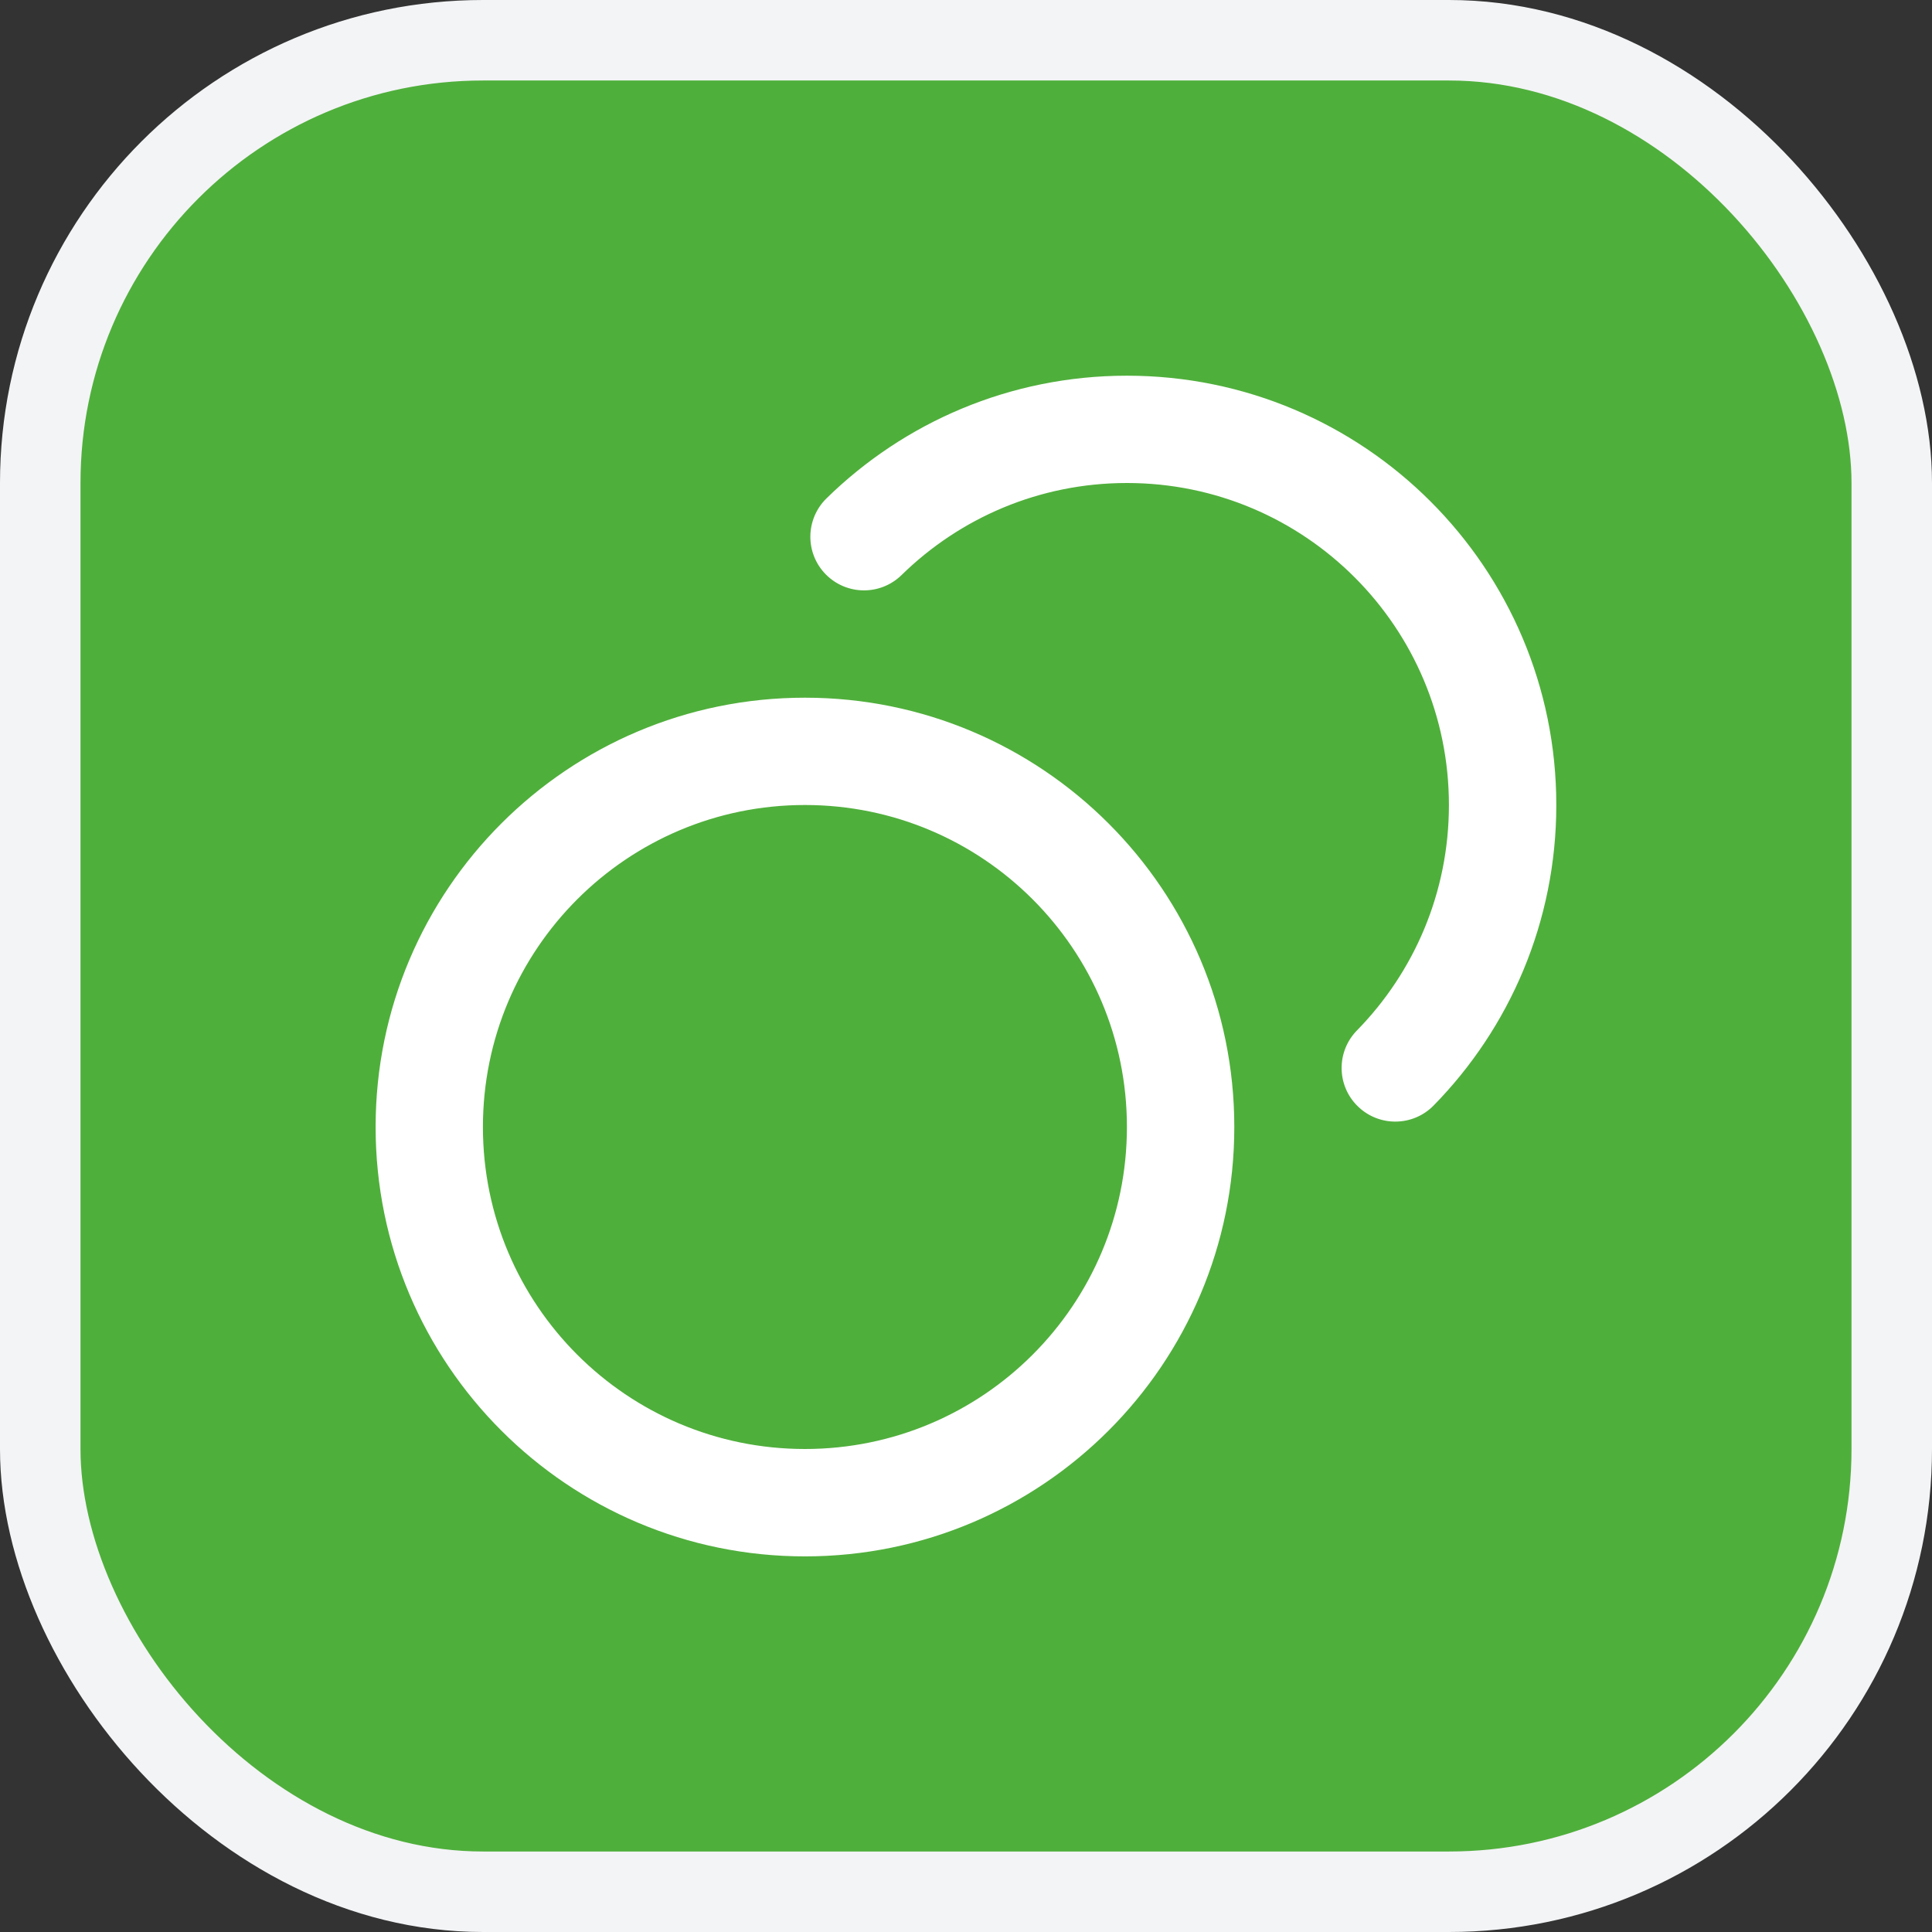
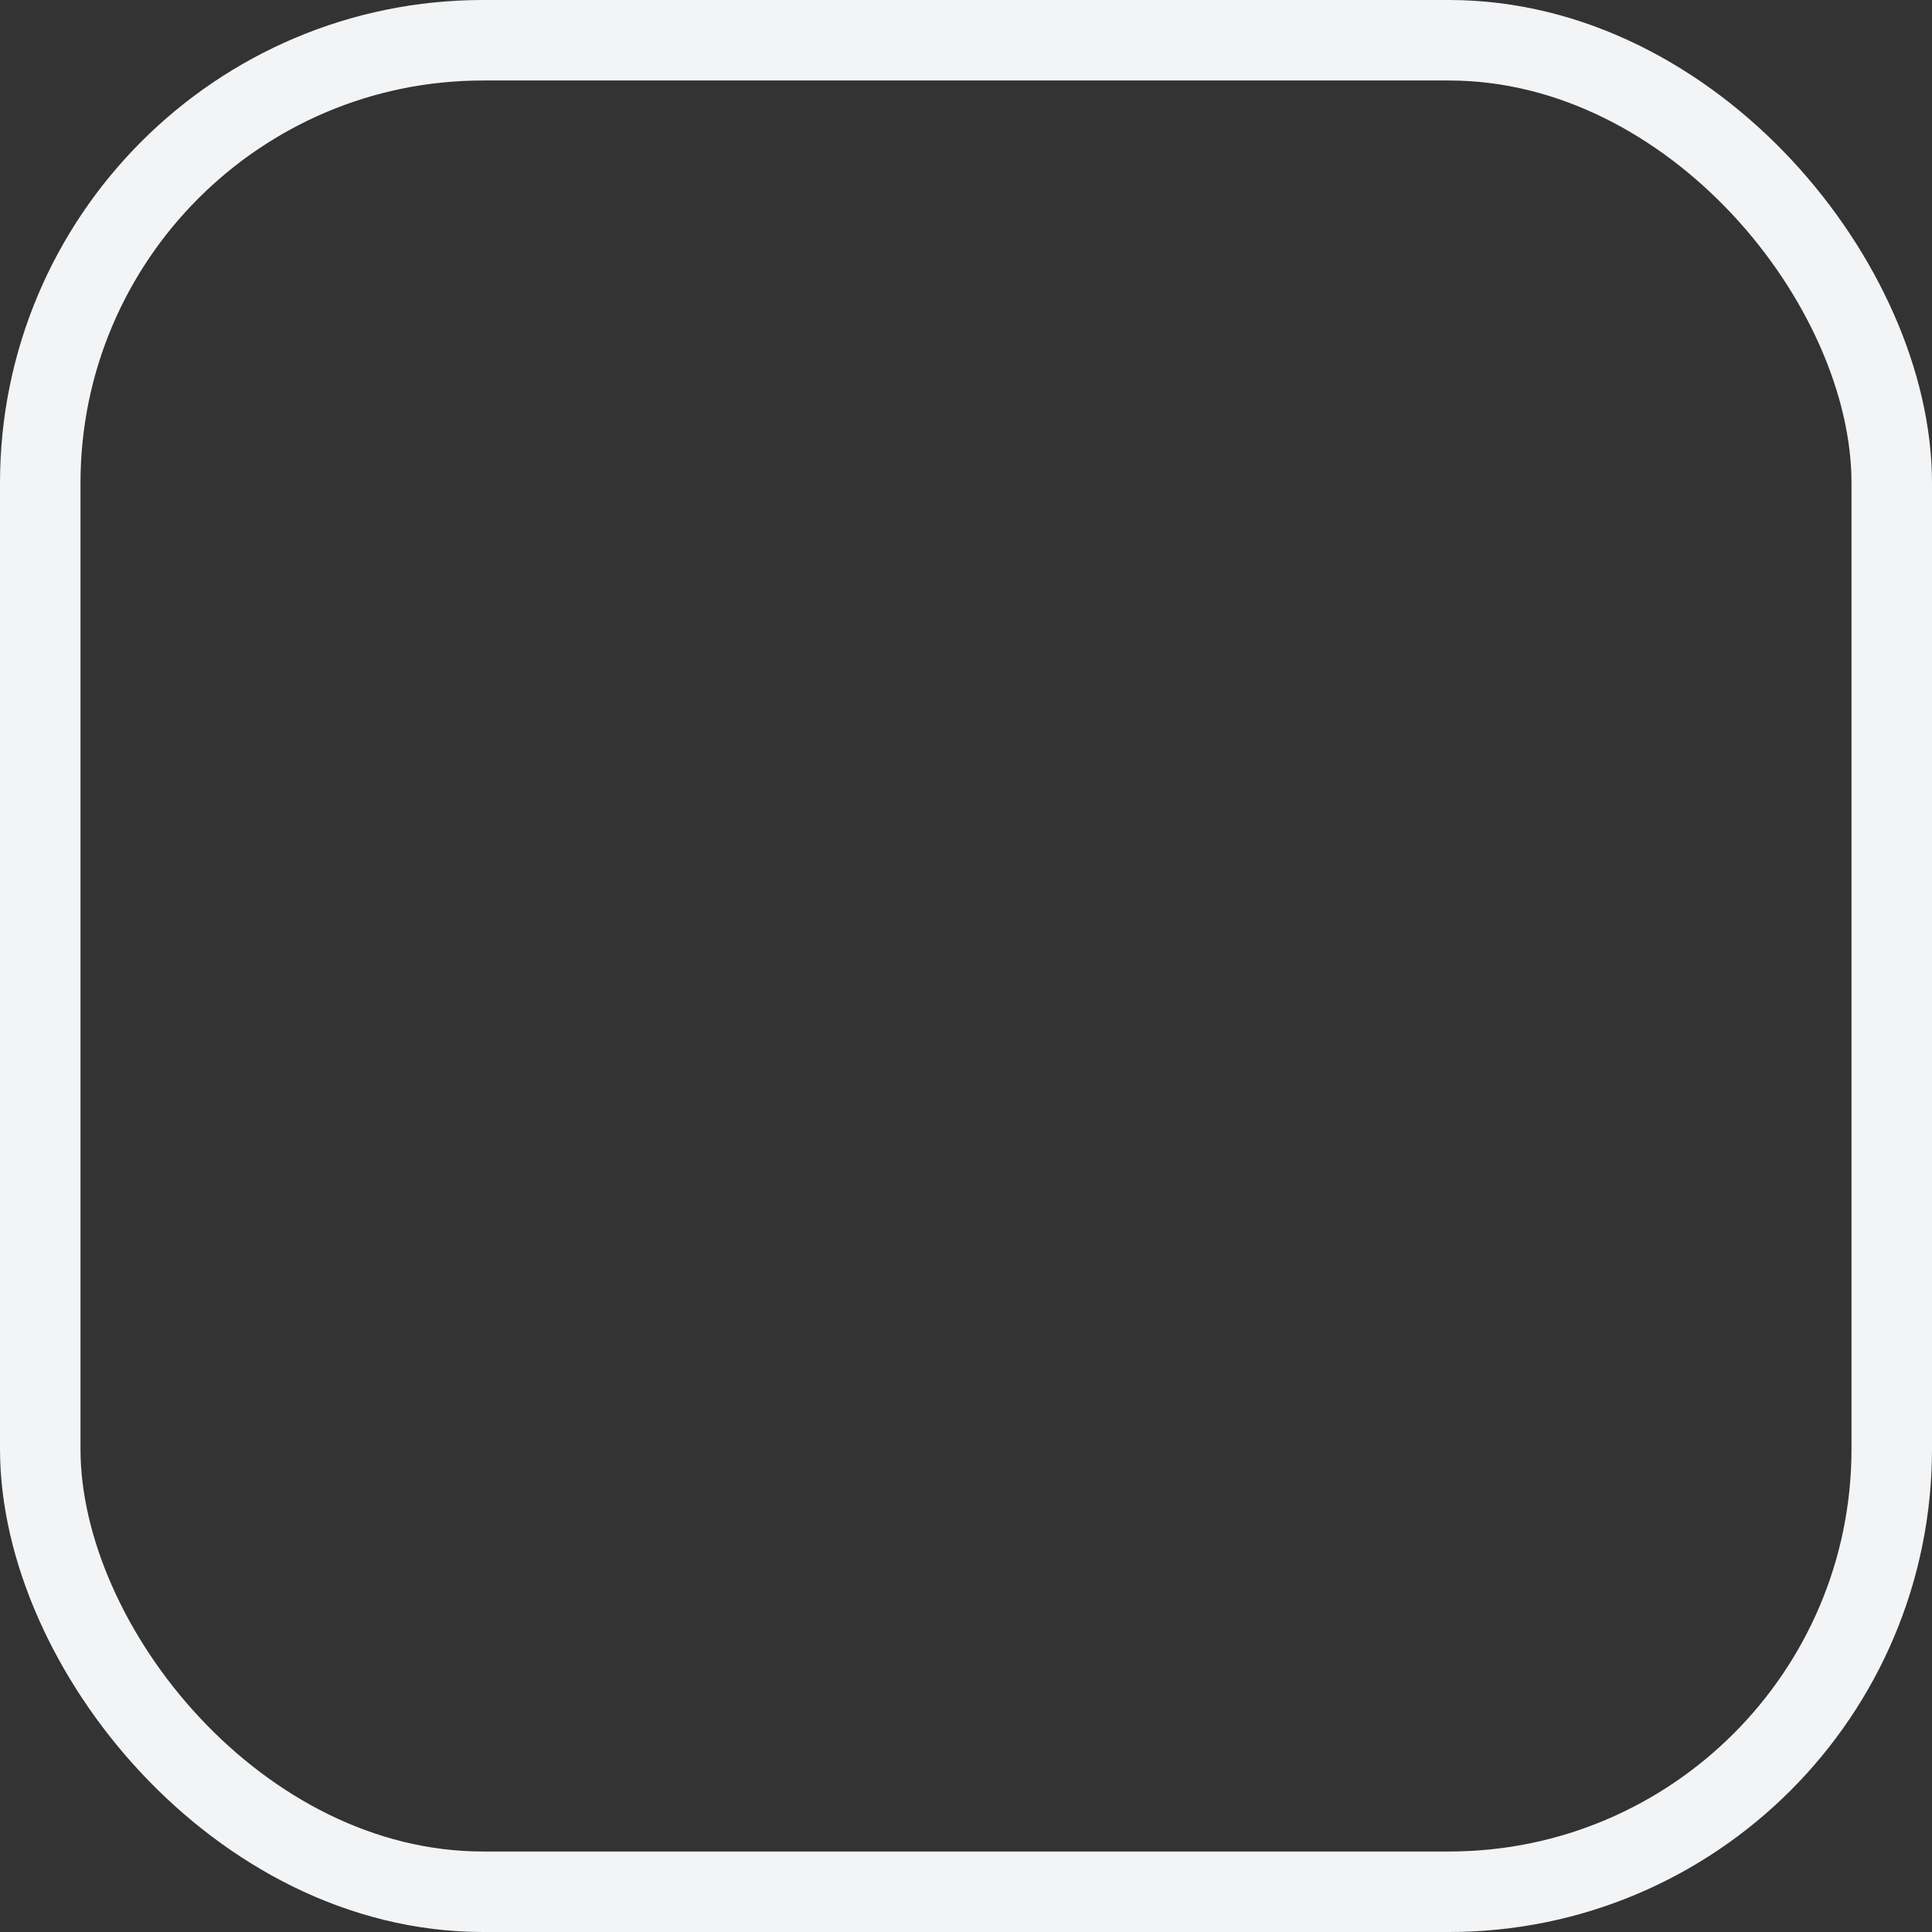
<svg xmlns="http://www.w3.org/2000/svg" width="24" height="24" viewBox="0 0 24 24" fill="none">
  <rect x="0" y="0" width="24" height="24" fill="#333333" stroke="none" />
-   <rect x="0.5" y="0.5" width="23" height="23" rx="5.5" fill="#4FAF3B" />
  <rect x="0.5" y="0.5" width="23" height="23" rx="5.5" stroke="#F3F4F6" />
  <g clip-path="url(#clip0_4750_42631)">
-     <path fill-rule="evenodd" clip-rule="evenodd" d="M10.267 6.191C11.228 5.249 12.546 4.667 13.999 4.667C16.945 4.667 19.333 7.055 19.333 10C19.333 11.453 18.751 12.772 17.809 13.733C17.551 13.996 17.129 14 16.866 13.742C16.603 13.485 16.599 13.063 16.857 12.8C17.564 12.078 17.999 11.091 17.999 10C17.999 7.791 16.209 6 13.999 6C12.909 6 11.922 6.436 11.2 7.143C10.937 7.401 10.515 7.397 10.257 7.134C9.999 6.871 10.004 6.449 10.267 6.191ZM9.999 10C7.79 10 5.999 11.791 5.999 14C5.999 16.209 7.79 18 9.999 18C12.209 18 13.999 16.209 13.999 14C13.999 11.791 12.209 10 9.999 10ZM4.666 14C4.666 11.055 7.054 8.667 9.999 8.667C12.945 8.667 15.333 11.055 15.333 14C15.333 16.946 12.945 19.334 9.999 19.334C7.054 19.334 4.666 16.946 4.666 14Z" fill="white" />
-   </g>
+     </g>
  <defs>
    <clipPath id="clip0_4750_42631">
-       <rect width="16" height="16" fill="white" transform="translate(4 4)" />
-     </clipPath>
+       </clipPath>
  </defs>
</svg>